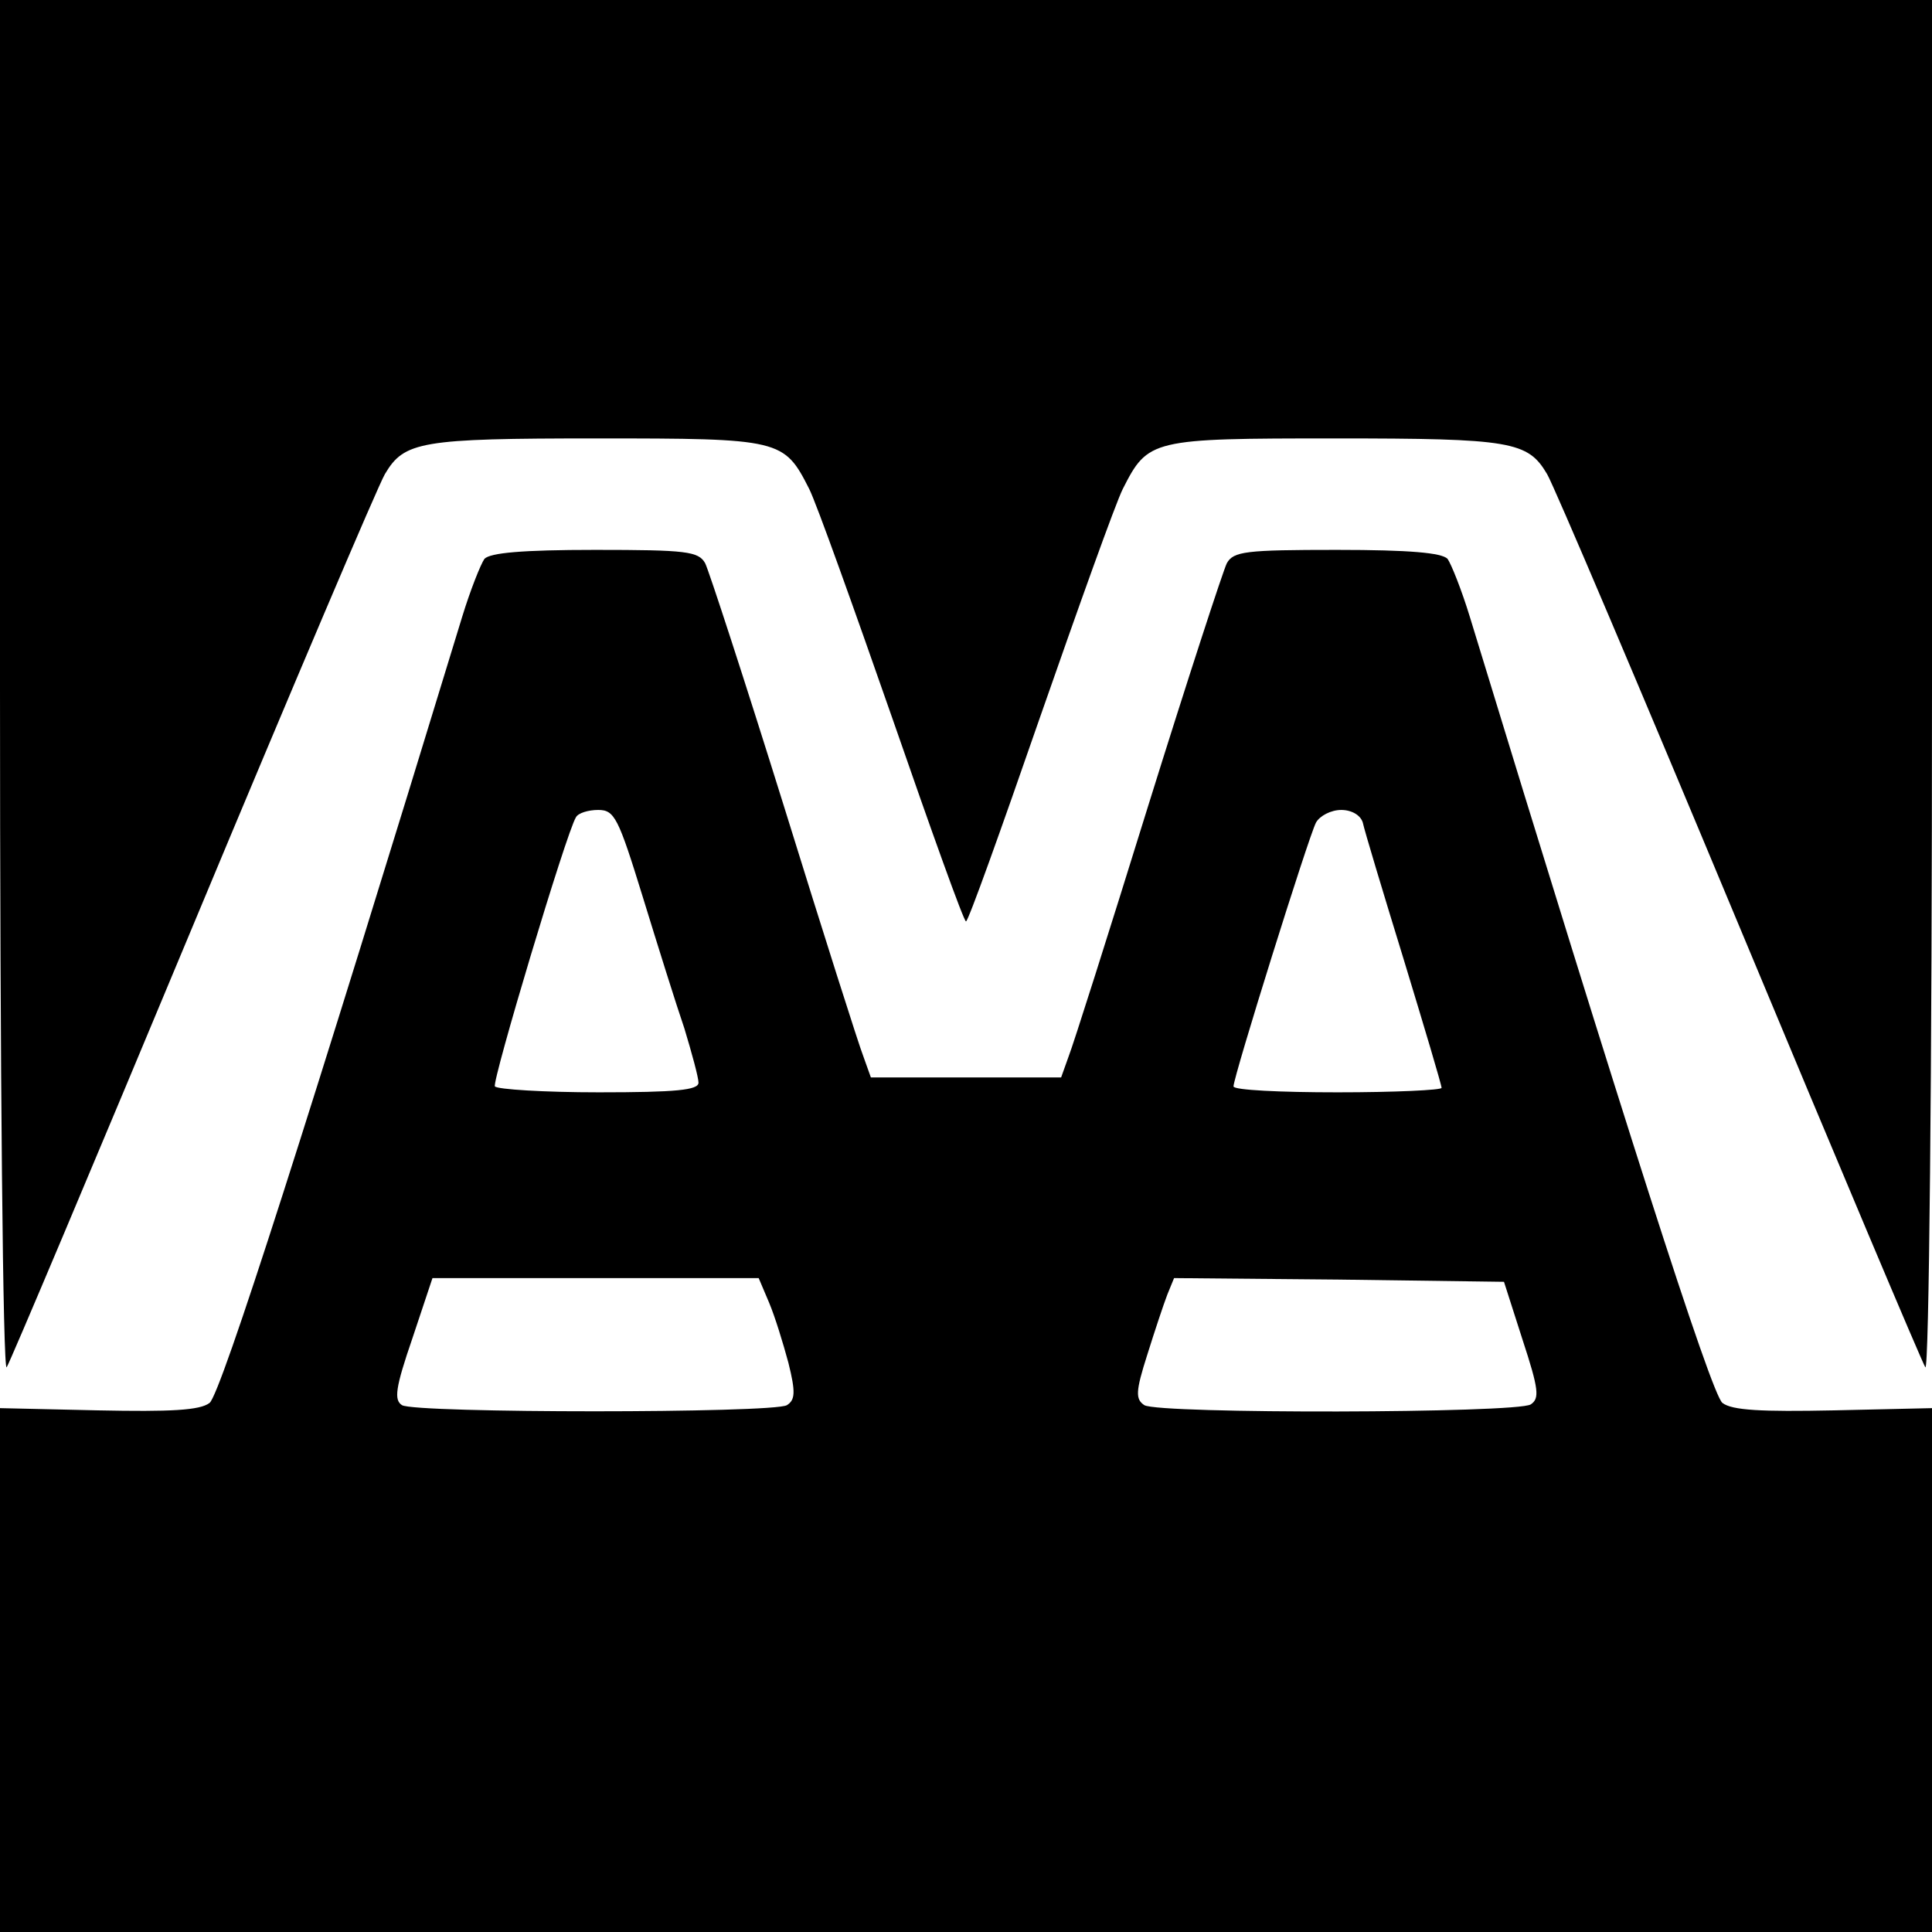
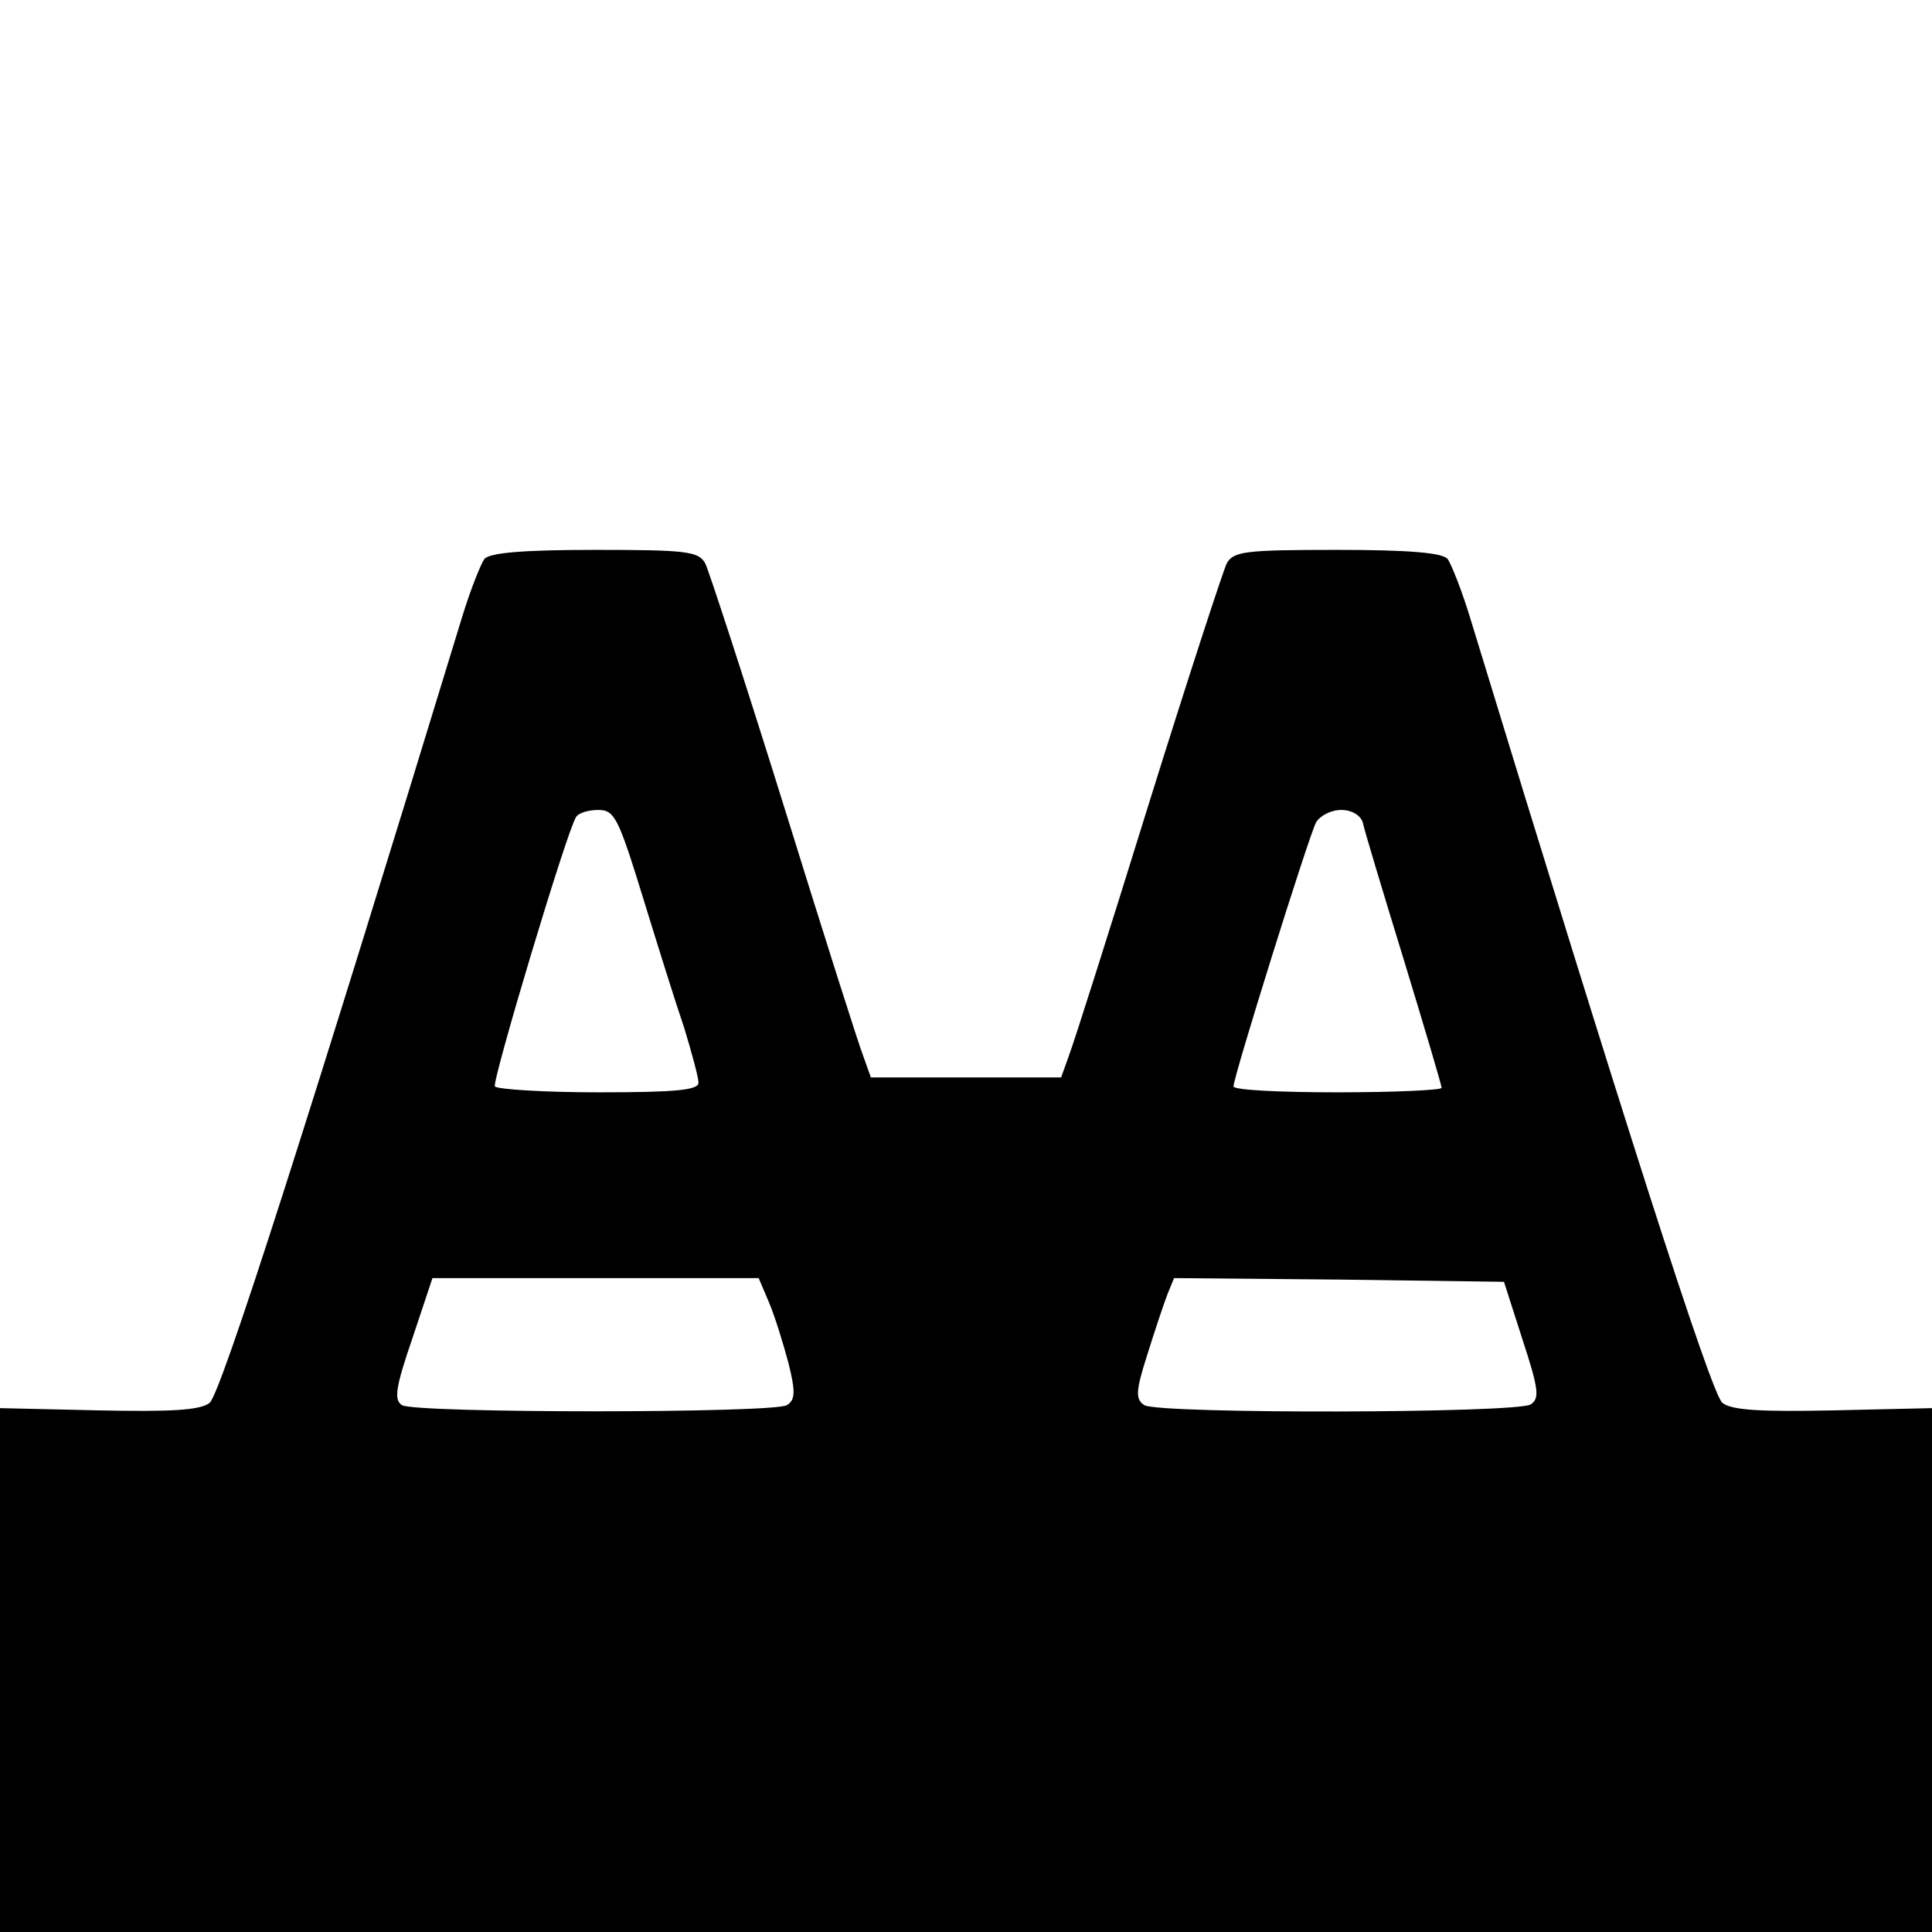
<svg xmlns="http://www.w3.org/2000/svg" version="1.0" width="260pt" height="260pt" viewBox="0 0 260 260" preserveAspectRatio="xMidYMid meet">
  <g transform="translate(0,260) scale(0.1,-0.1)" fill="#000000" stroke="none">
-     <path d="M0 1673 c0 -514 4 -921 9 -913 5 8 118 276 251 595 133 319 249 592 258 607 26 44 48 48 285 48 248 0 252 -1 286 -68 10 -20 60 -160 112 -309 52 -150 96 -273 99 -273 3 0 47 123 99 273 52 149 102 289 112 309 34 67 38 68 286 68 237 0 259 -4 285 -48 9 -15 125 -288 258 -607 133 -319 246 -587 251 -595 5 -8 9 399 9 913 l0 927 -1300 0 -1300 0 0 -927z" />
    <path d="M652 1848 c-5 -7 -19 -42 -30 -78 -204 -668 -325 -1047 -340 -1058 -13 -10 -52 -12 -150 -10 l-132 3 0 -352 0 -353 1300 0 1300 0 0 353 0 352 -132 -3 c-98 -2 -137 0 -150 10 -15 11 -136 390 -340 1058 -11 36 -25 71 -30 78 -8 8 -50 12 -149 12 -123 0 -139 -2 -148 -18 -5 -10 -53 -157 -106 -327 -53 -171 -101 -322 -107 -337 l-10 -28 -128 0 -128 0 -10 28 c-6 15 -54 166 -107 337 -53 170 -101 317 -106 327 -9 16 -25 18 -148 18 -99 0 -141 -4 -149 -12z m213 -455 c20 -65 45 -145 56 -177 10 -33 19 -66 19 -73 0 -10 -30 -13 -134 -13 -74 0 -137 4 -140 8 -4 7 96 341 109 362 3 6 17 10 30 10 22 0 27 -10 60 -117z m969 100 c2 -10 27 -93 55 -184 28 -92 51 -169 51 -173 0 -3 -63 -6 -140 -6 -77 0 -140 3 -140 8 0 13 101 336 111 355 5 9 20 17 34 17 14 0 26 -7 29 -17z m-799 -646 c8 -19 19 -55 26 -81 10 -40 9 -50 -2 -57 -18 -11 -500 -11 -518 0 -11 7 -9 23 14 90 l27 81 219 0 220 0 14 -33z m1014 -50 c22 -67 23 -79 11 -87 -19 -12 -500 -13 -520 -1 -12 8 -12 18 4 68 10 32 22 68 27 81 l9 22 222 -2 222 -3 25 -78z" />
  </g>
</svg>